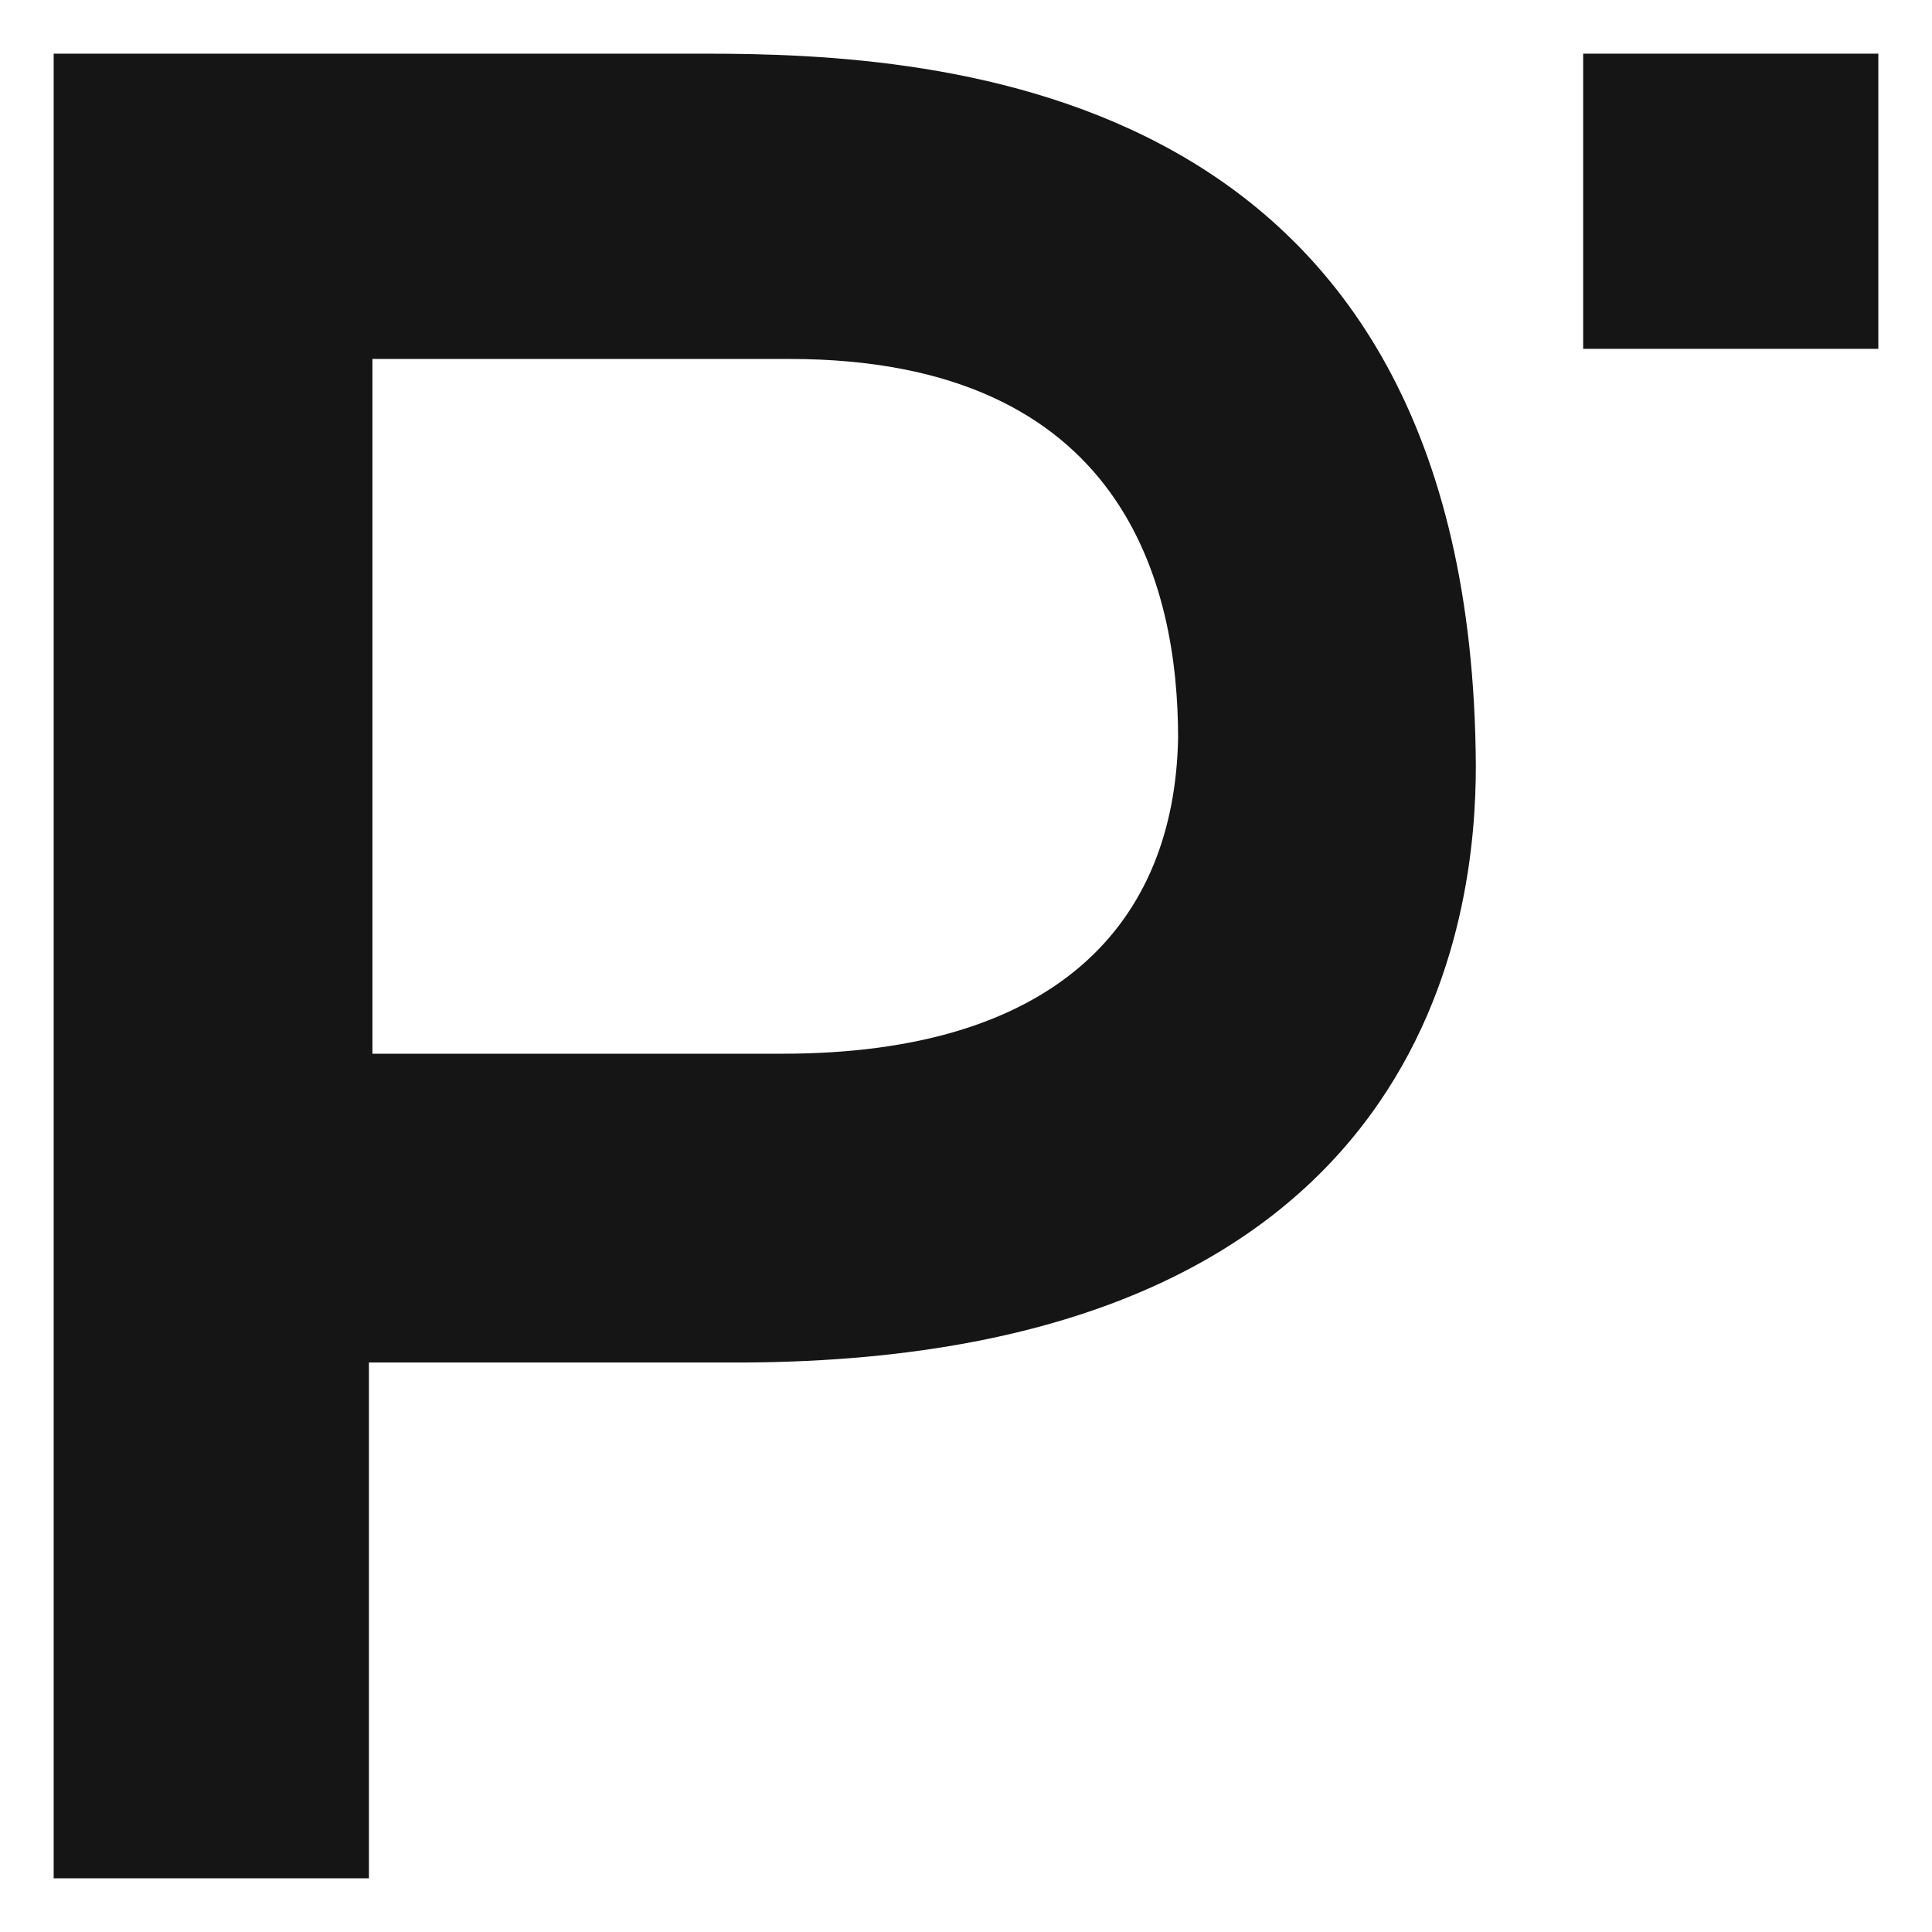
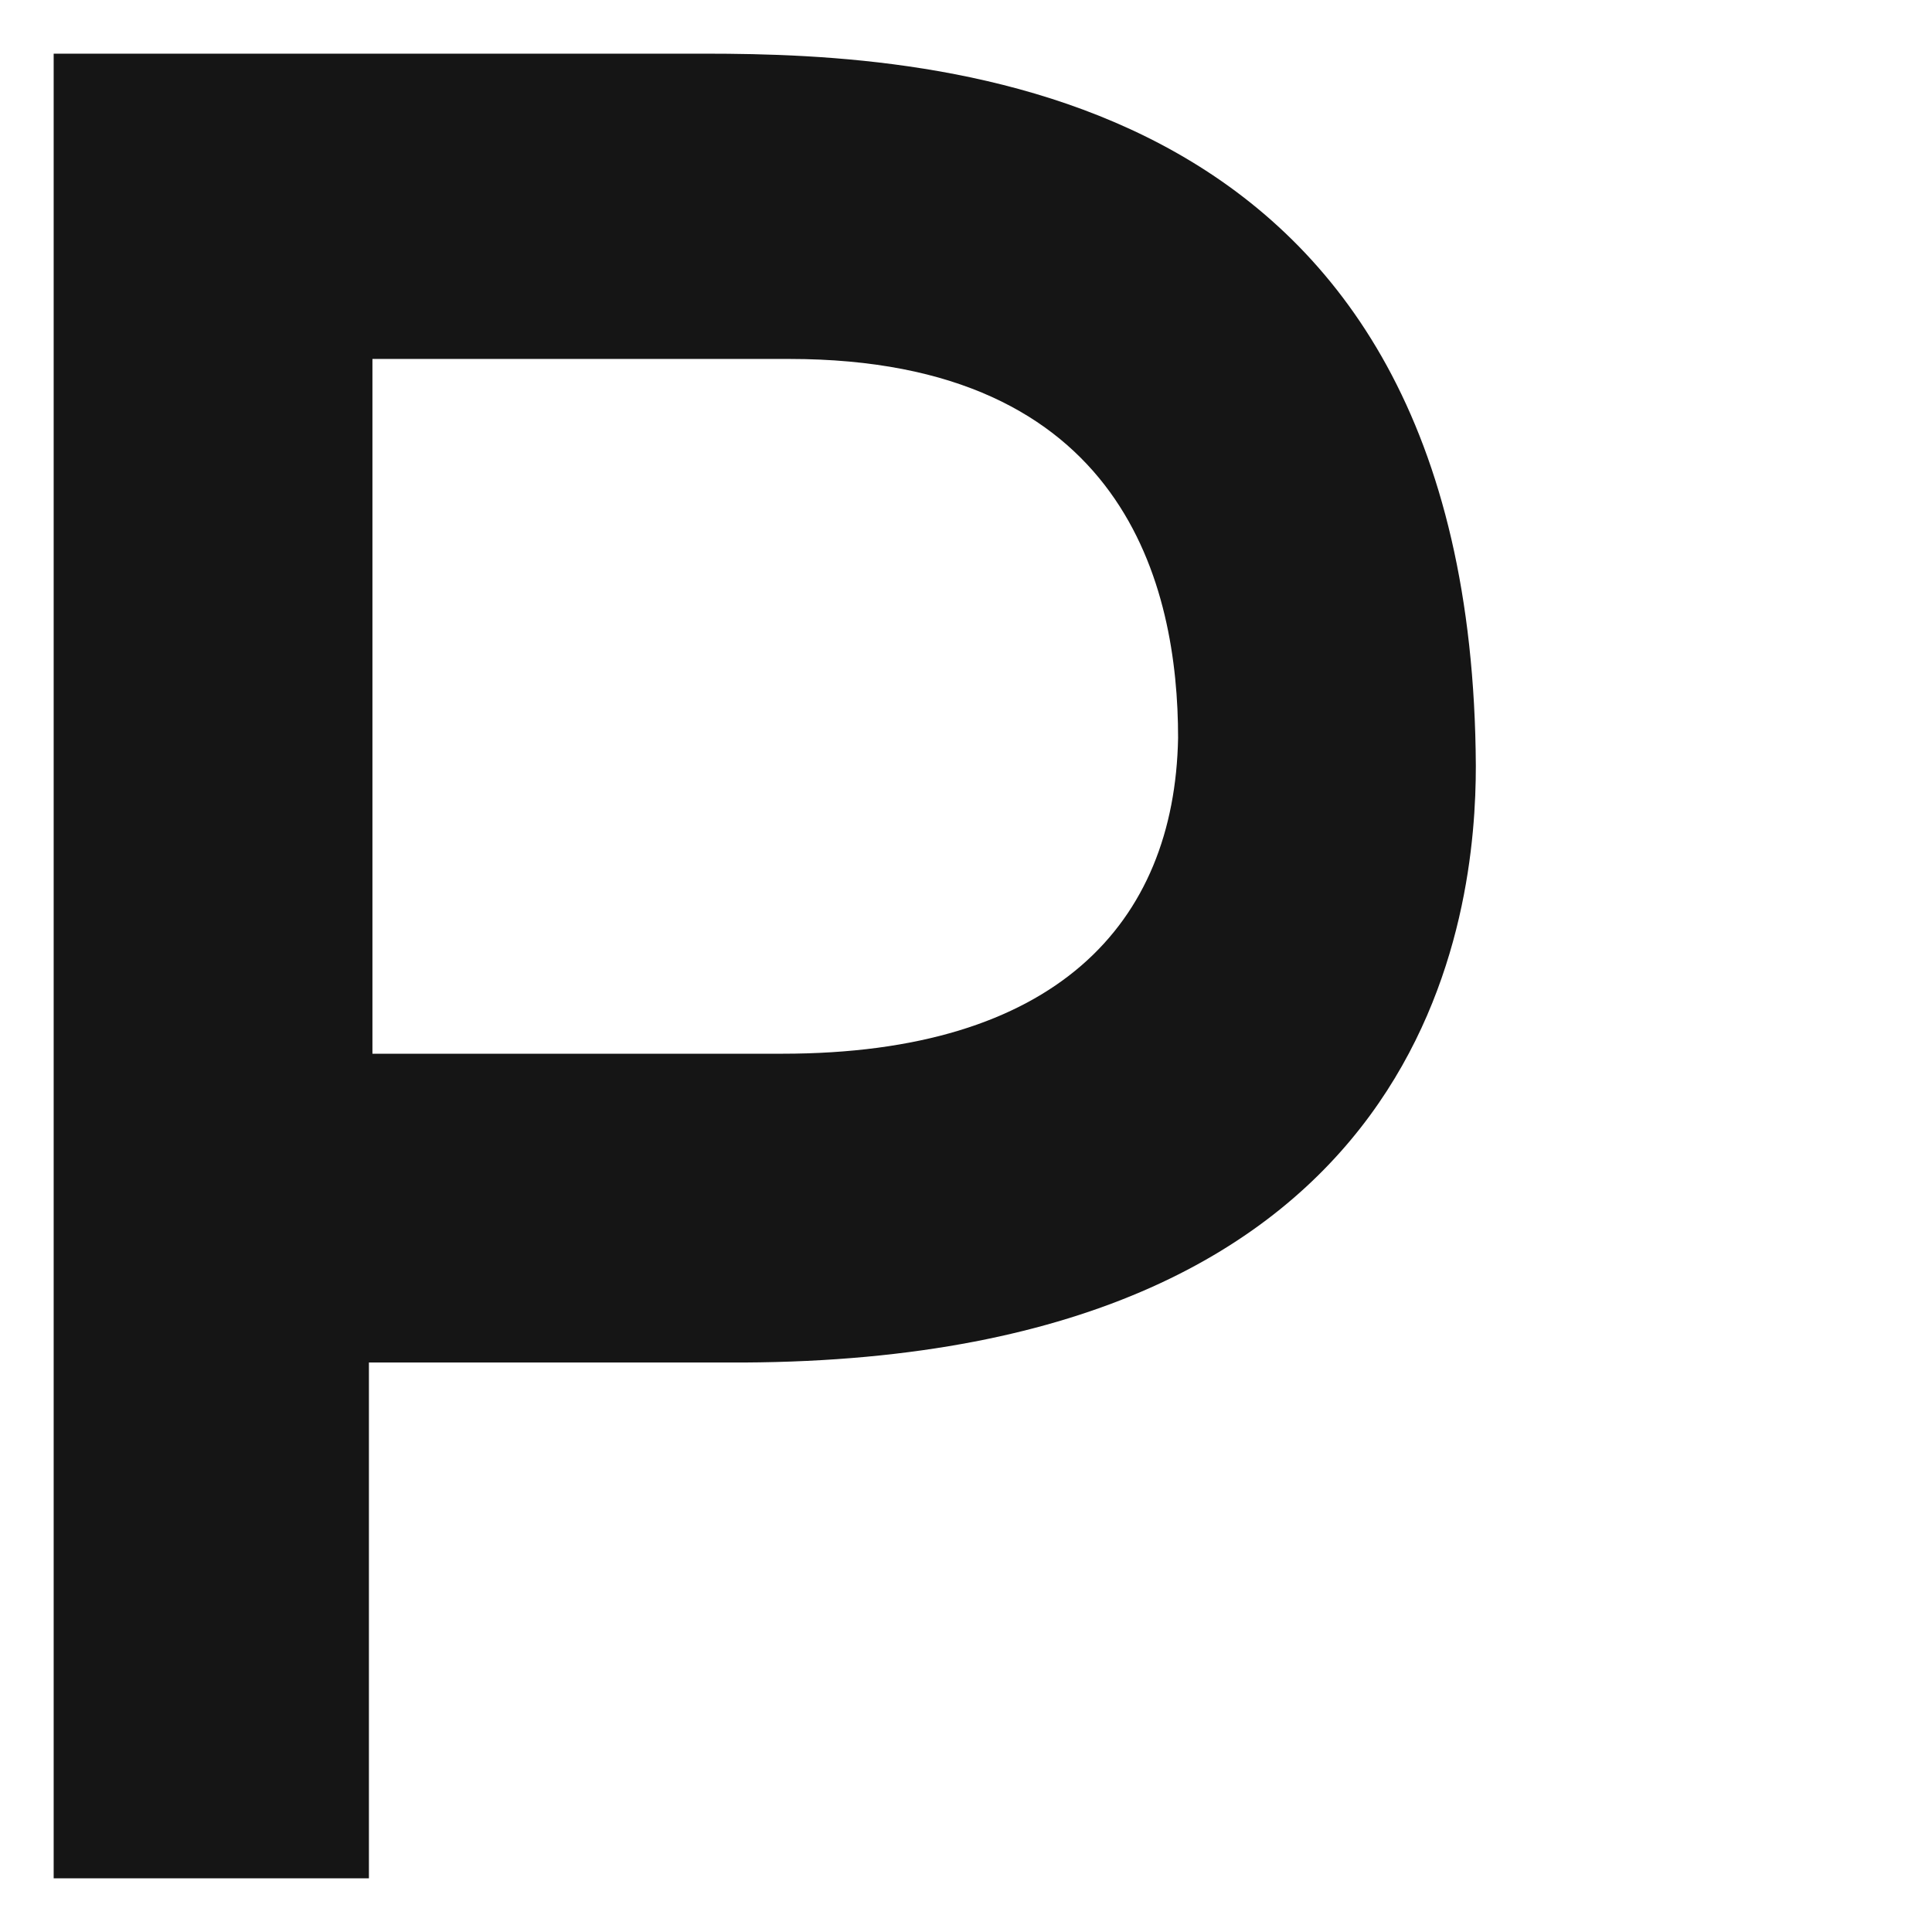
<svg xmlns="http://www.w3.org/2000/svg" width="144" height="144" viewBox="0 0 144 144" fill="none">
-   <path d="M140 4H118V26H140V4Z" fill="#151515" />
  <path d="M52.562 4C50.473 4 36.374 4 27.497 4H4V140H27.497V101.554H55.434C107.128 101.292 110 67.554 110 57.092C109.739 6.092 70.054 4 52.562 4ZM58.305 78.538C46.296 78.538 34.025 78.538 27.759 78.538V26.754H58.828C83.892 26.754 87.808 43.754 87.808 55C87.547 68.862 78.67 78.538 58.305 78.538Z" fill="#151515" />
</svg>